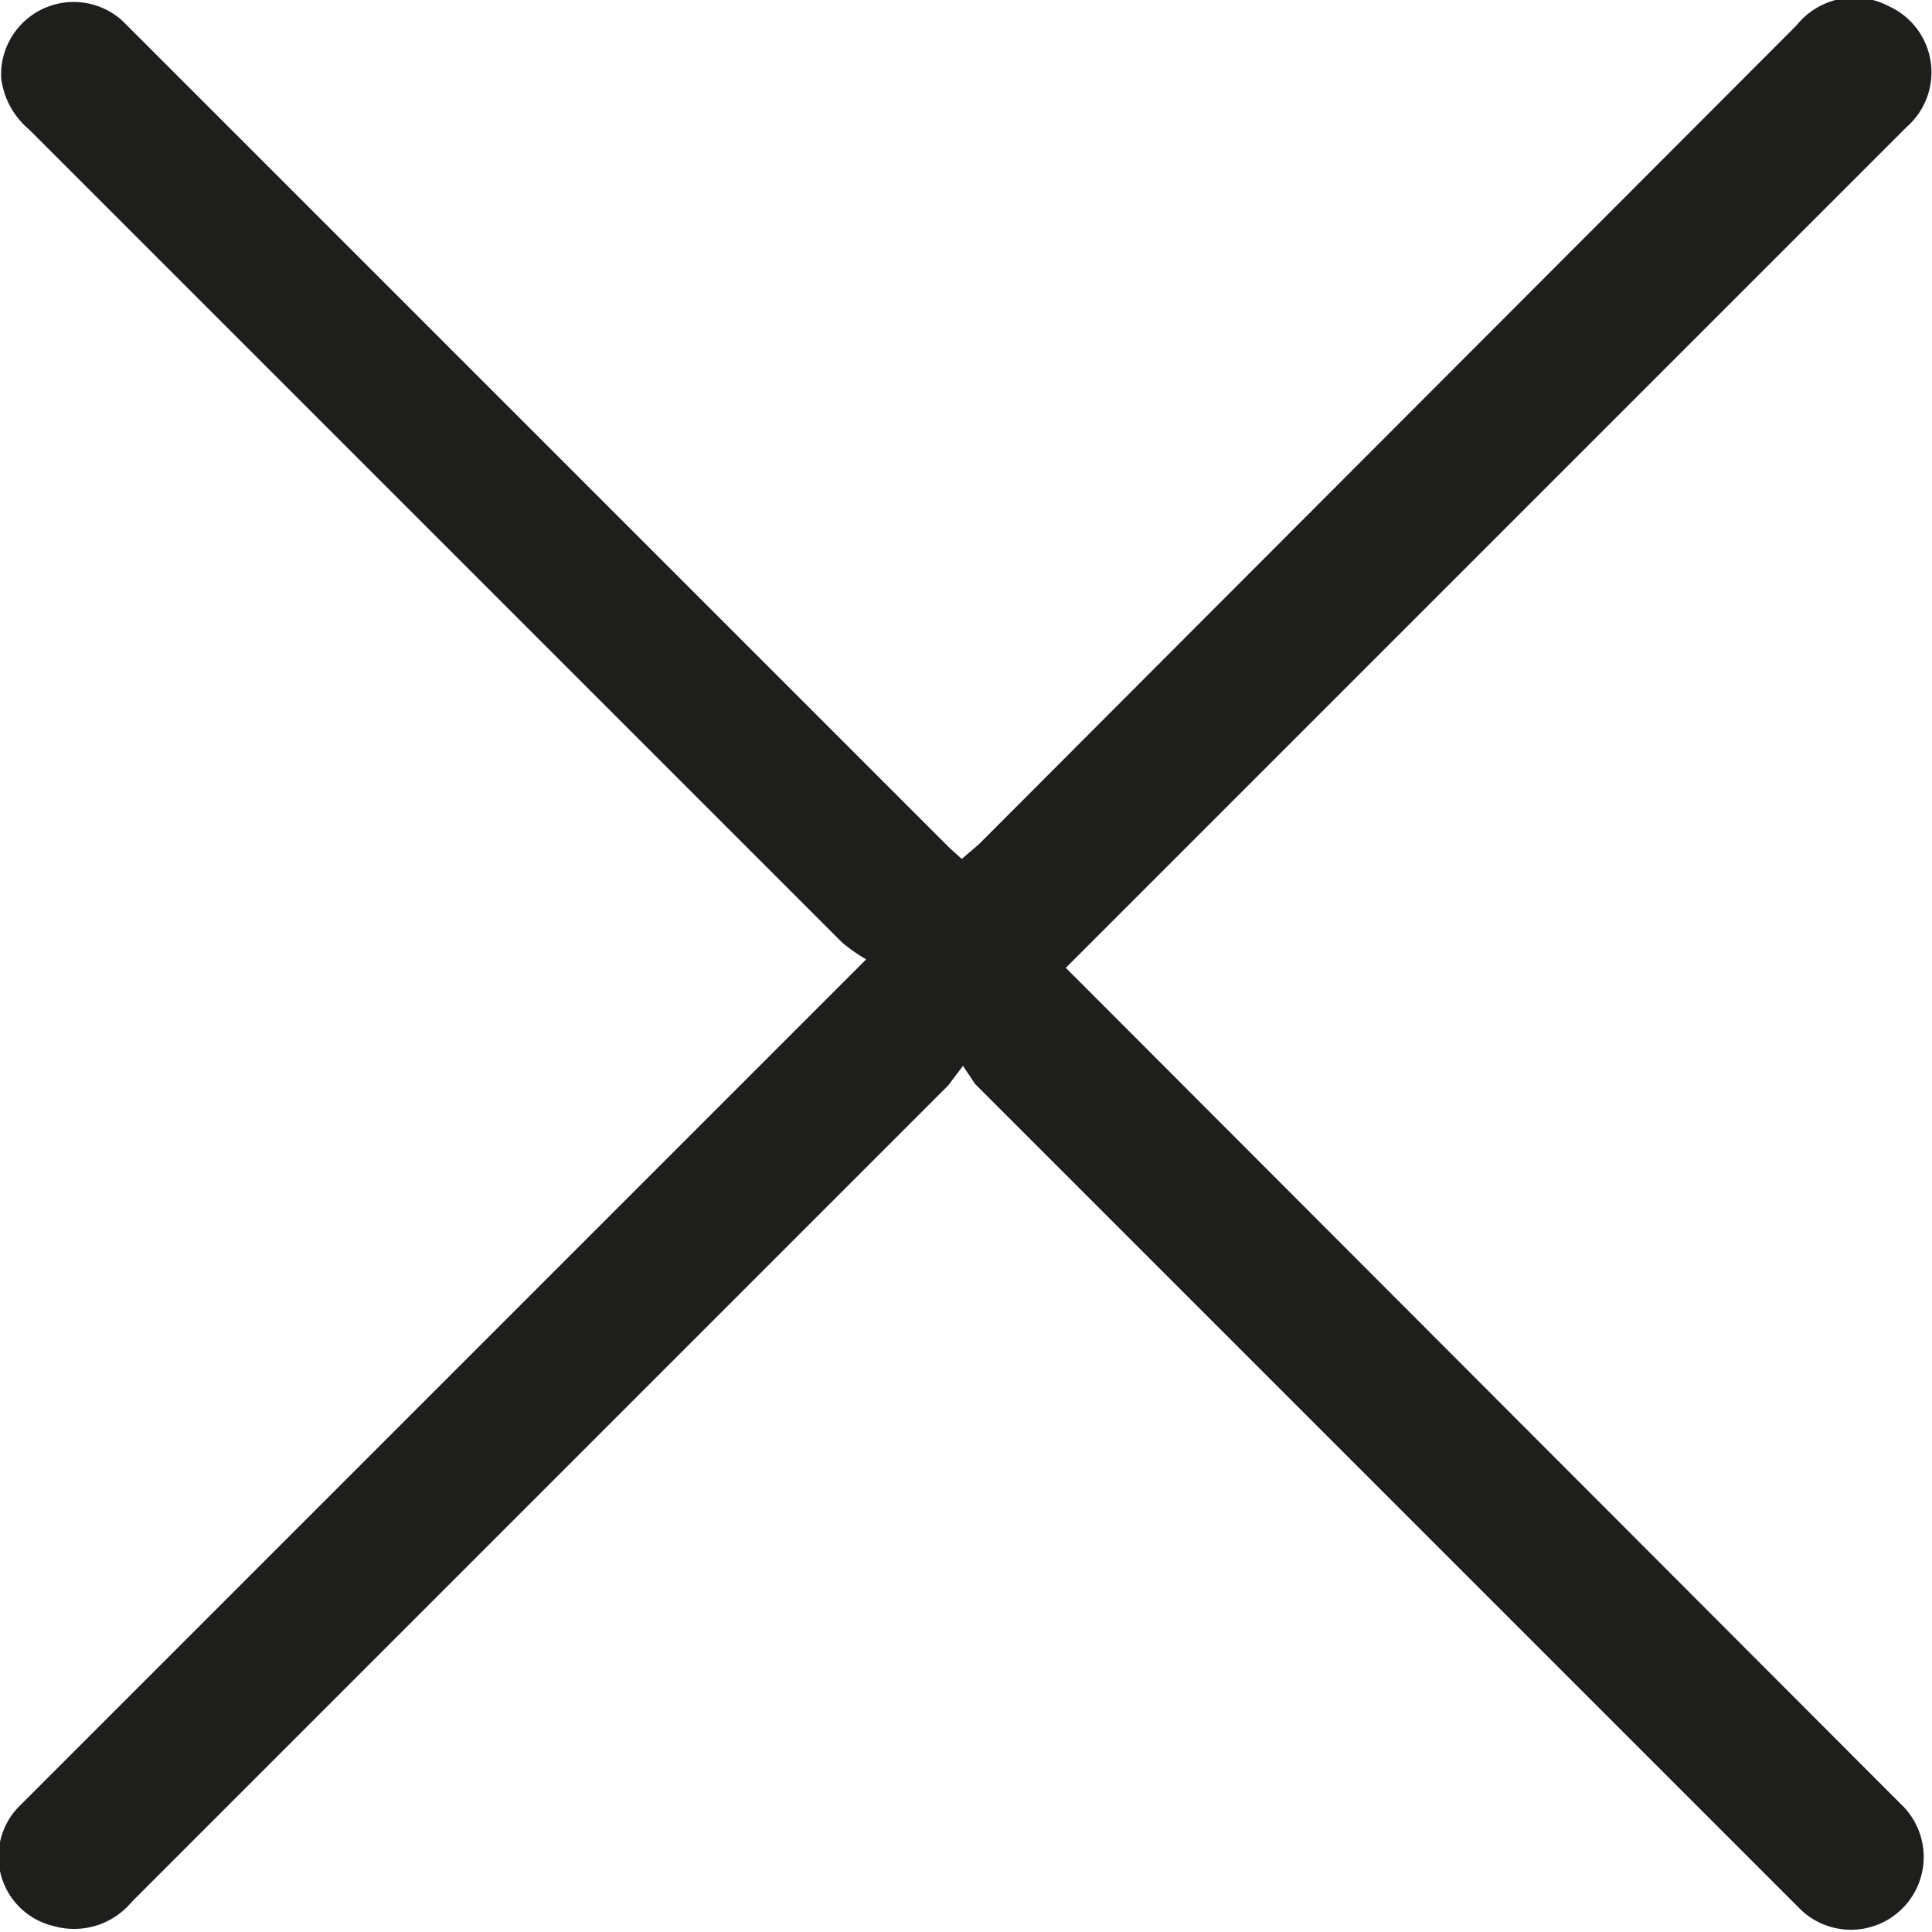
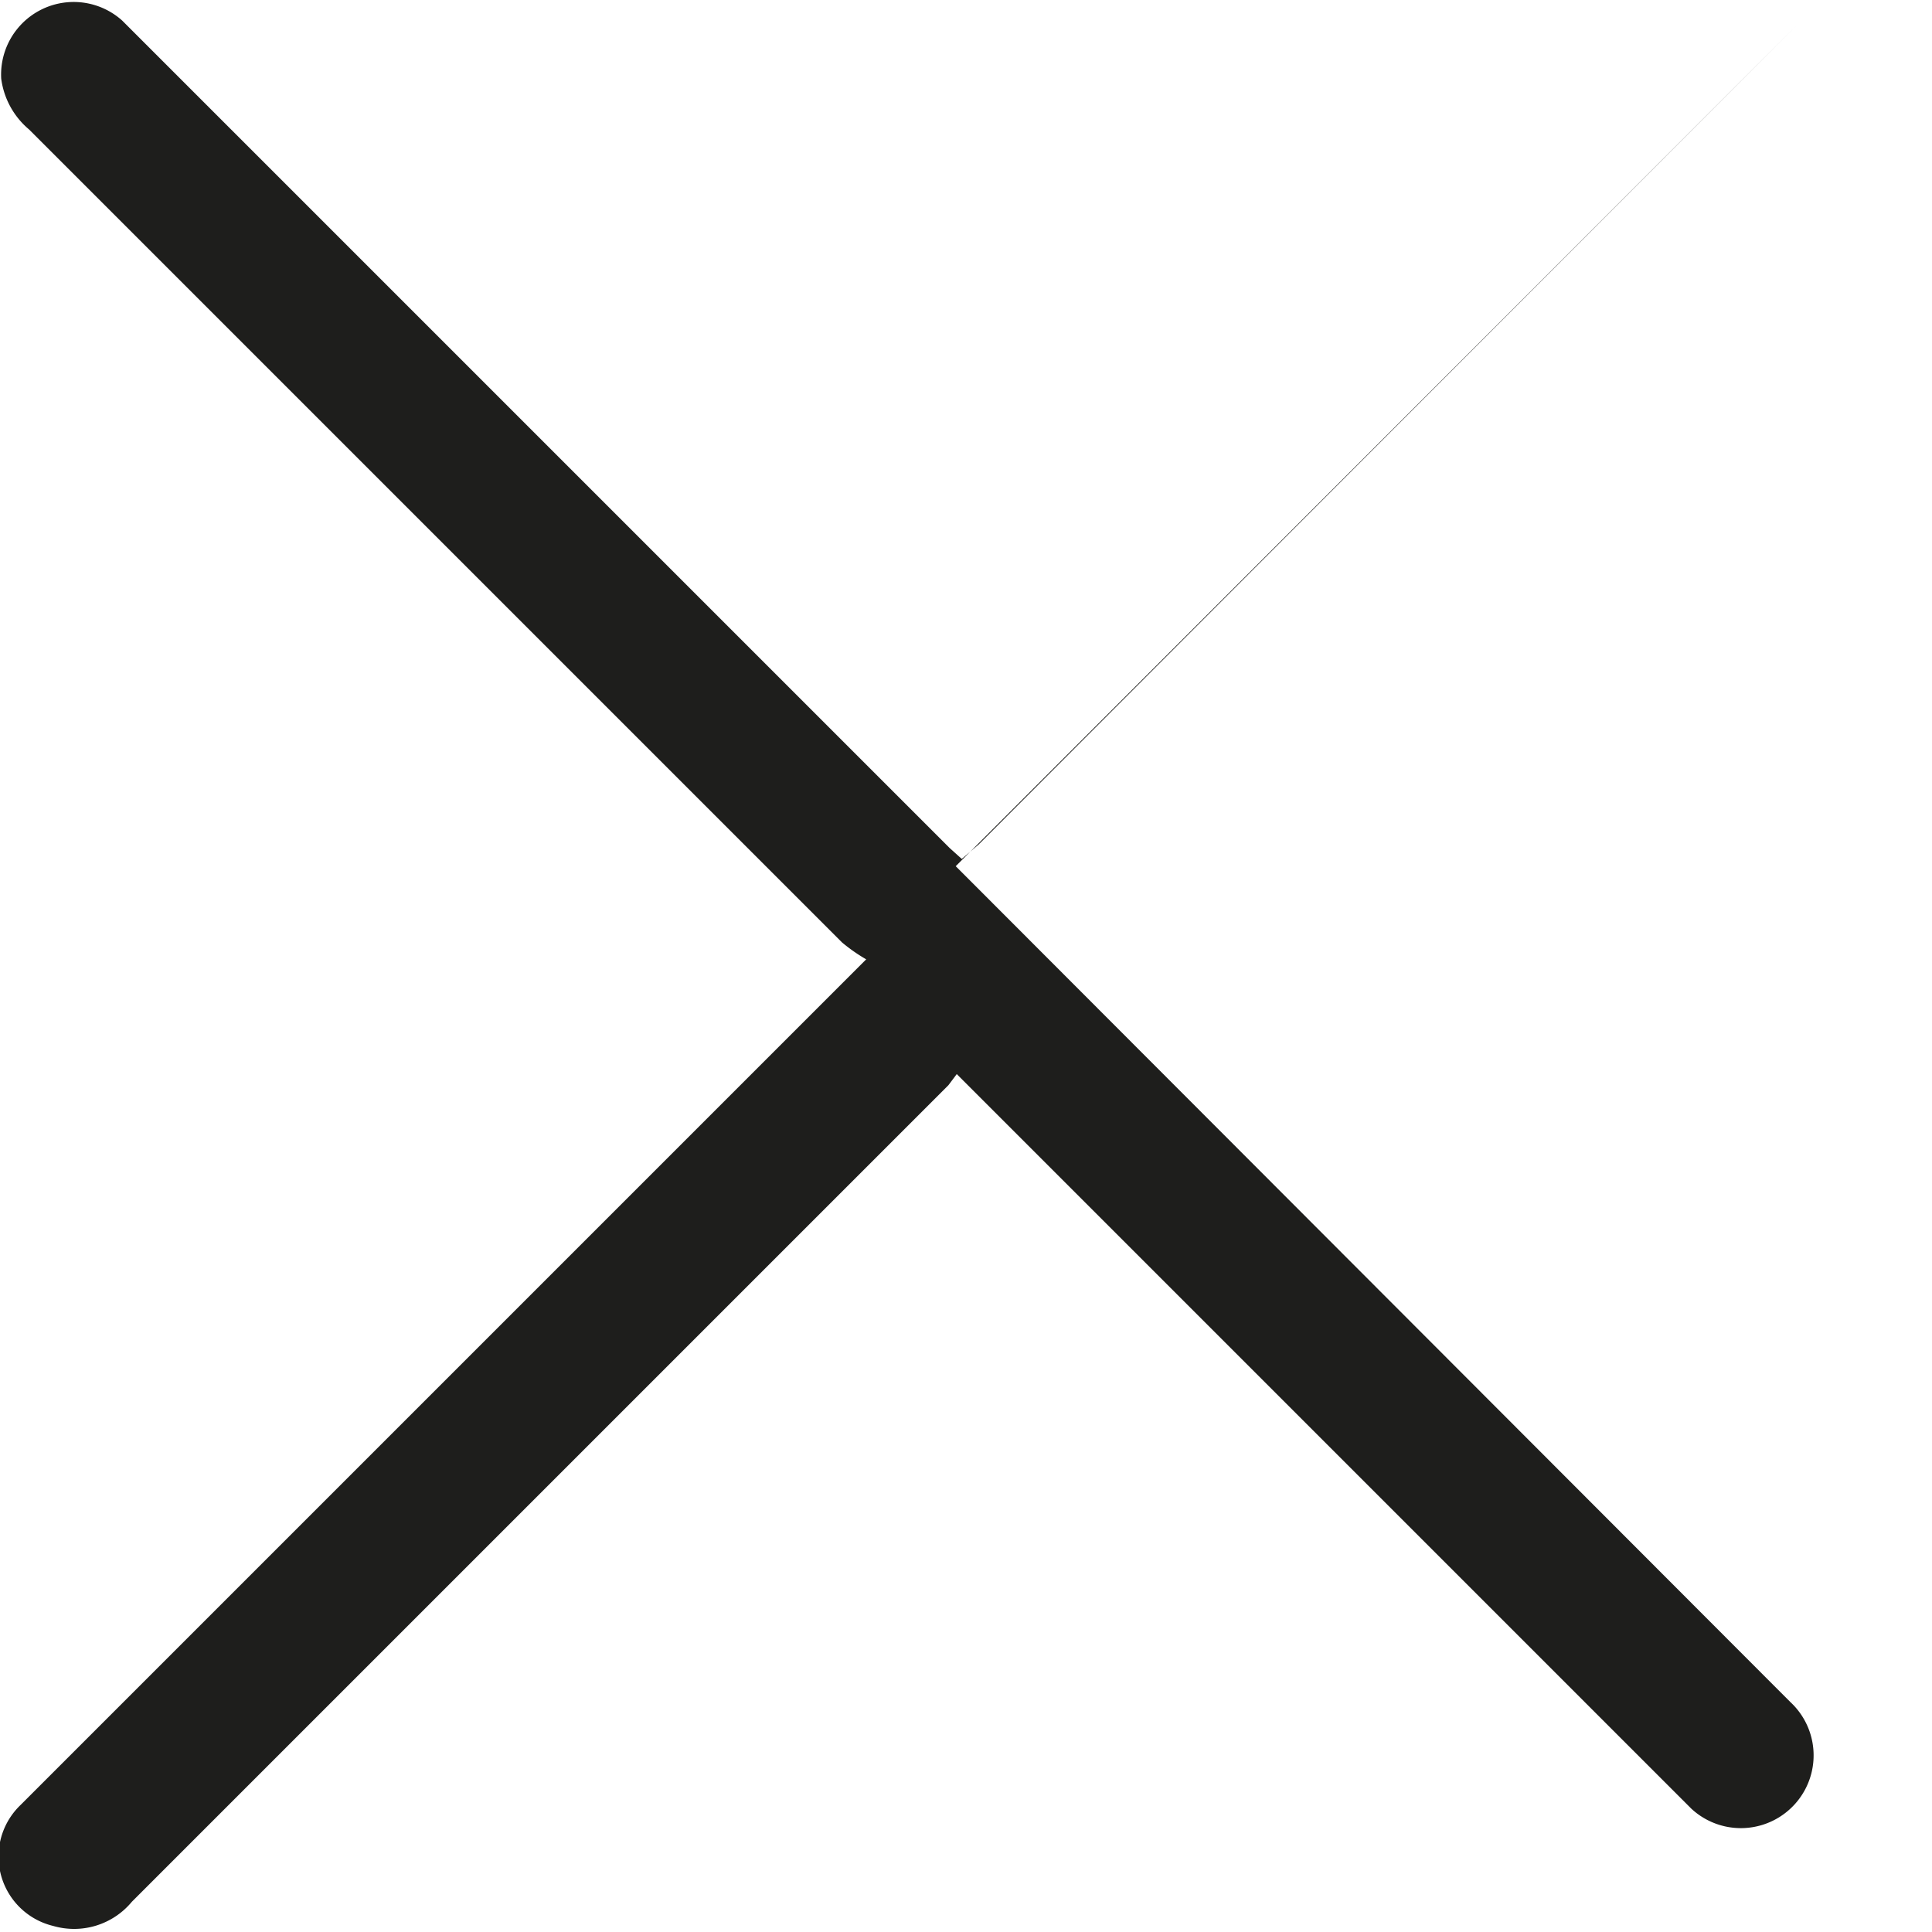
<svg xmlns="http://www.w3.org/2000/svg" width="5.63mm" height="5.63mm" viewBox="0 0 15.97 15.97">
-   <path d="M2126.33,1418l-.12.16-6.75,6.75a.62.62,0,0,1-.65.2.59.59,0,0,1-.27-1l.54-.54,6.34-6.34.11-.11a1.43,1.43,0,0,1-.2-.14l-6.72-6.72a.66.66,0,0,1-.23-.42.6.6,0,0,1,1-.48l1.65,1.65,5.19,5.19.1.09.14-.12,6.76-6.77a.61.61,0,0,1,.76-.16.6.6,0,0,1,.15,1l-.53.53-6.33,6.33-.09.09.12.12,6.78,6.79a.6.6,0,1,1-.82.88l-2.07-2.07-4.76-4.76Z" transform="translate(-2118.37 -1409.19)" fill="#1e1e1c" />
+   <path d="M2126.33,1418l-.12.16-6.75,6.75a.62.62,0,0,1-.65.2.59.59,0,0,1-.27-1l.54-.54,6.34-6.34.11-.11a1.43,1.43,0,0,1-.2-.14l-6.72-6.72a.66.66,0,0,1-.23-.42.6.6,0,0,1,1-.48l1.65,1.65,5.19,5.19.1.09.14-.12,6.76-6.77l-.53.53-6.33,6.33-.09.09.12.12,6.78,6.79a.6.6,0,1,1-.82.88l-2.07-2.07-4.76-4.76Z" transform="translate(-2118.37 -1409.19)" fill="#1e1e1c" />
</svg>